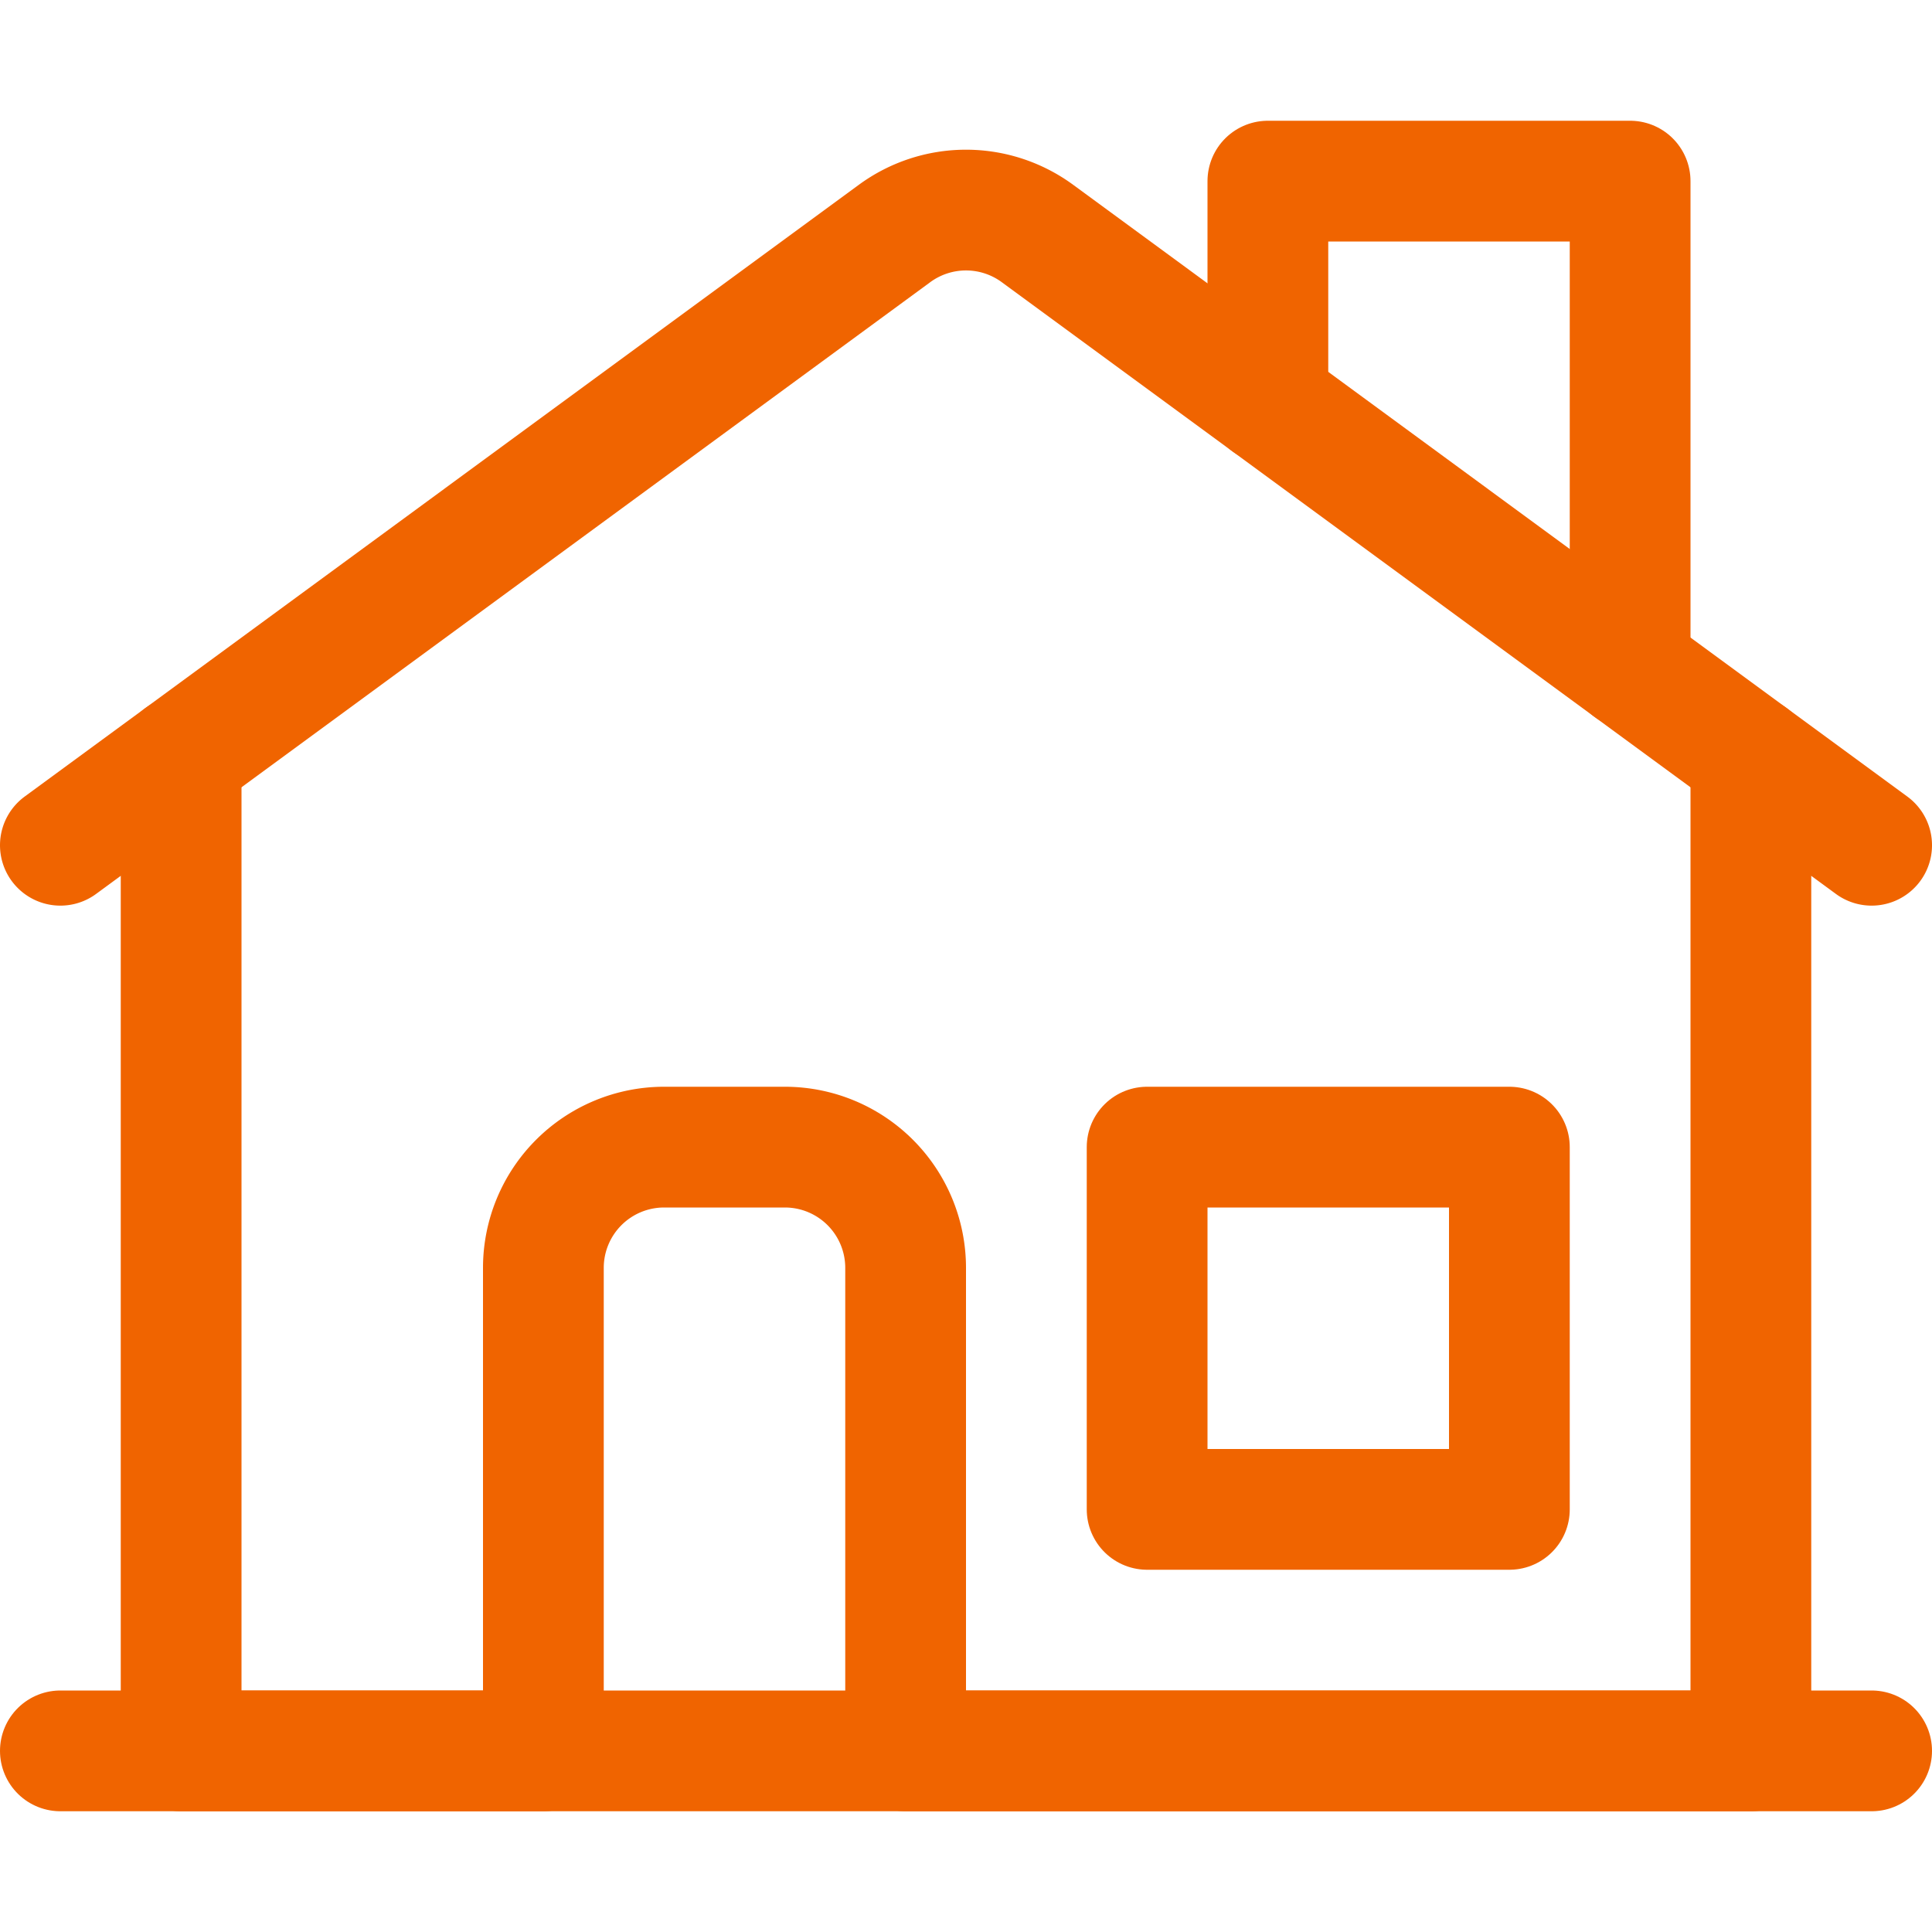
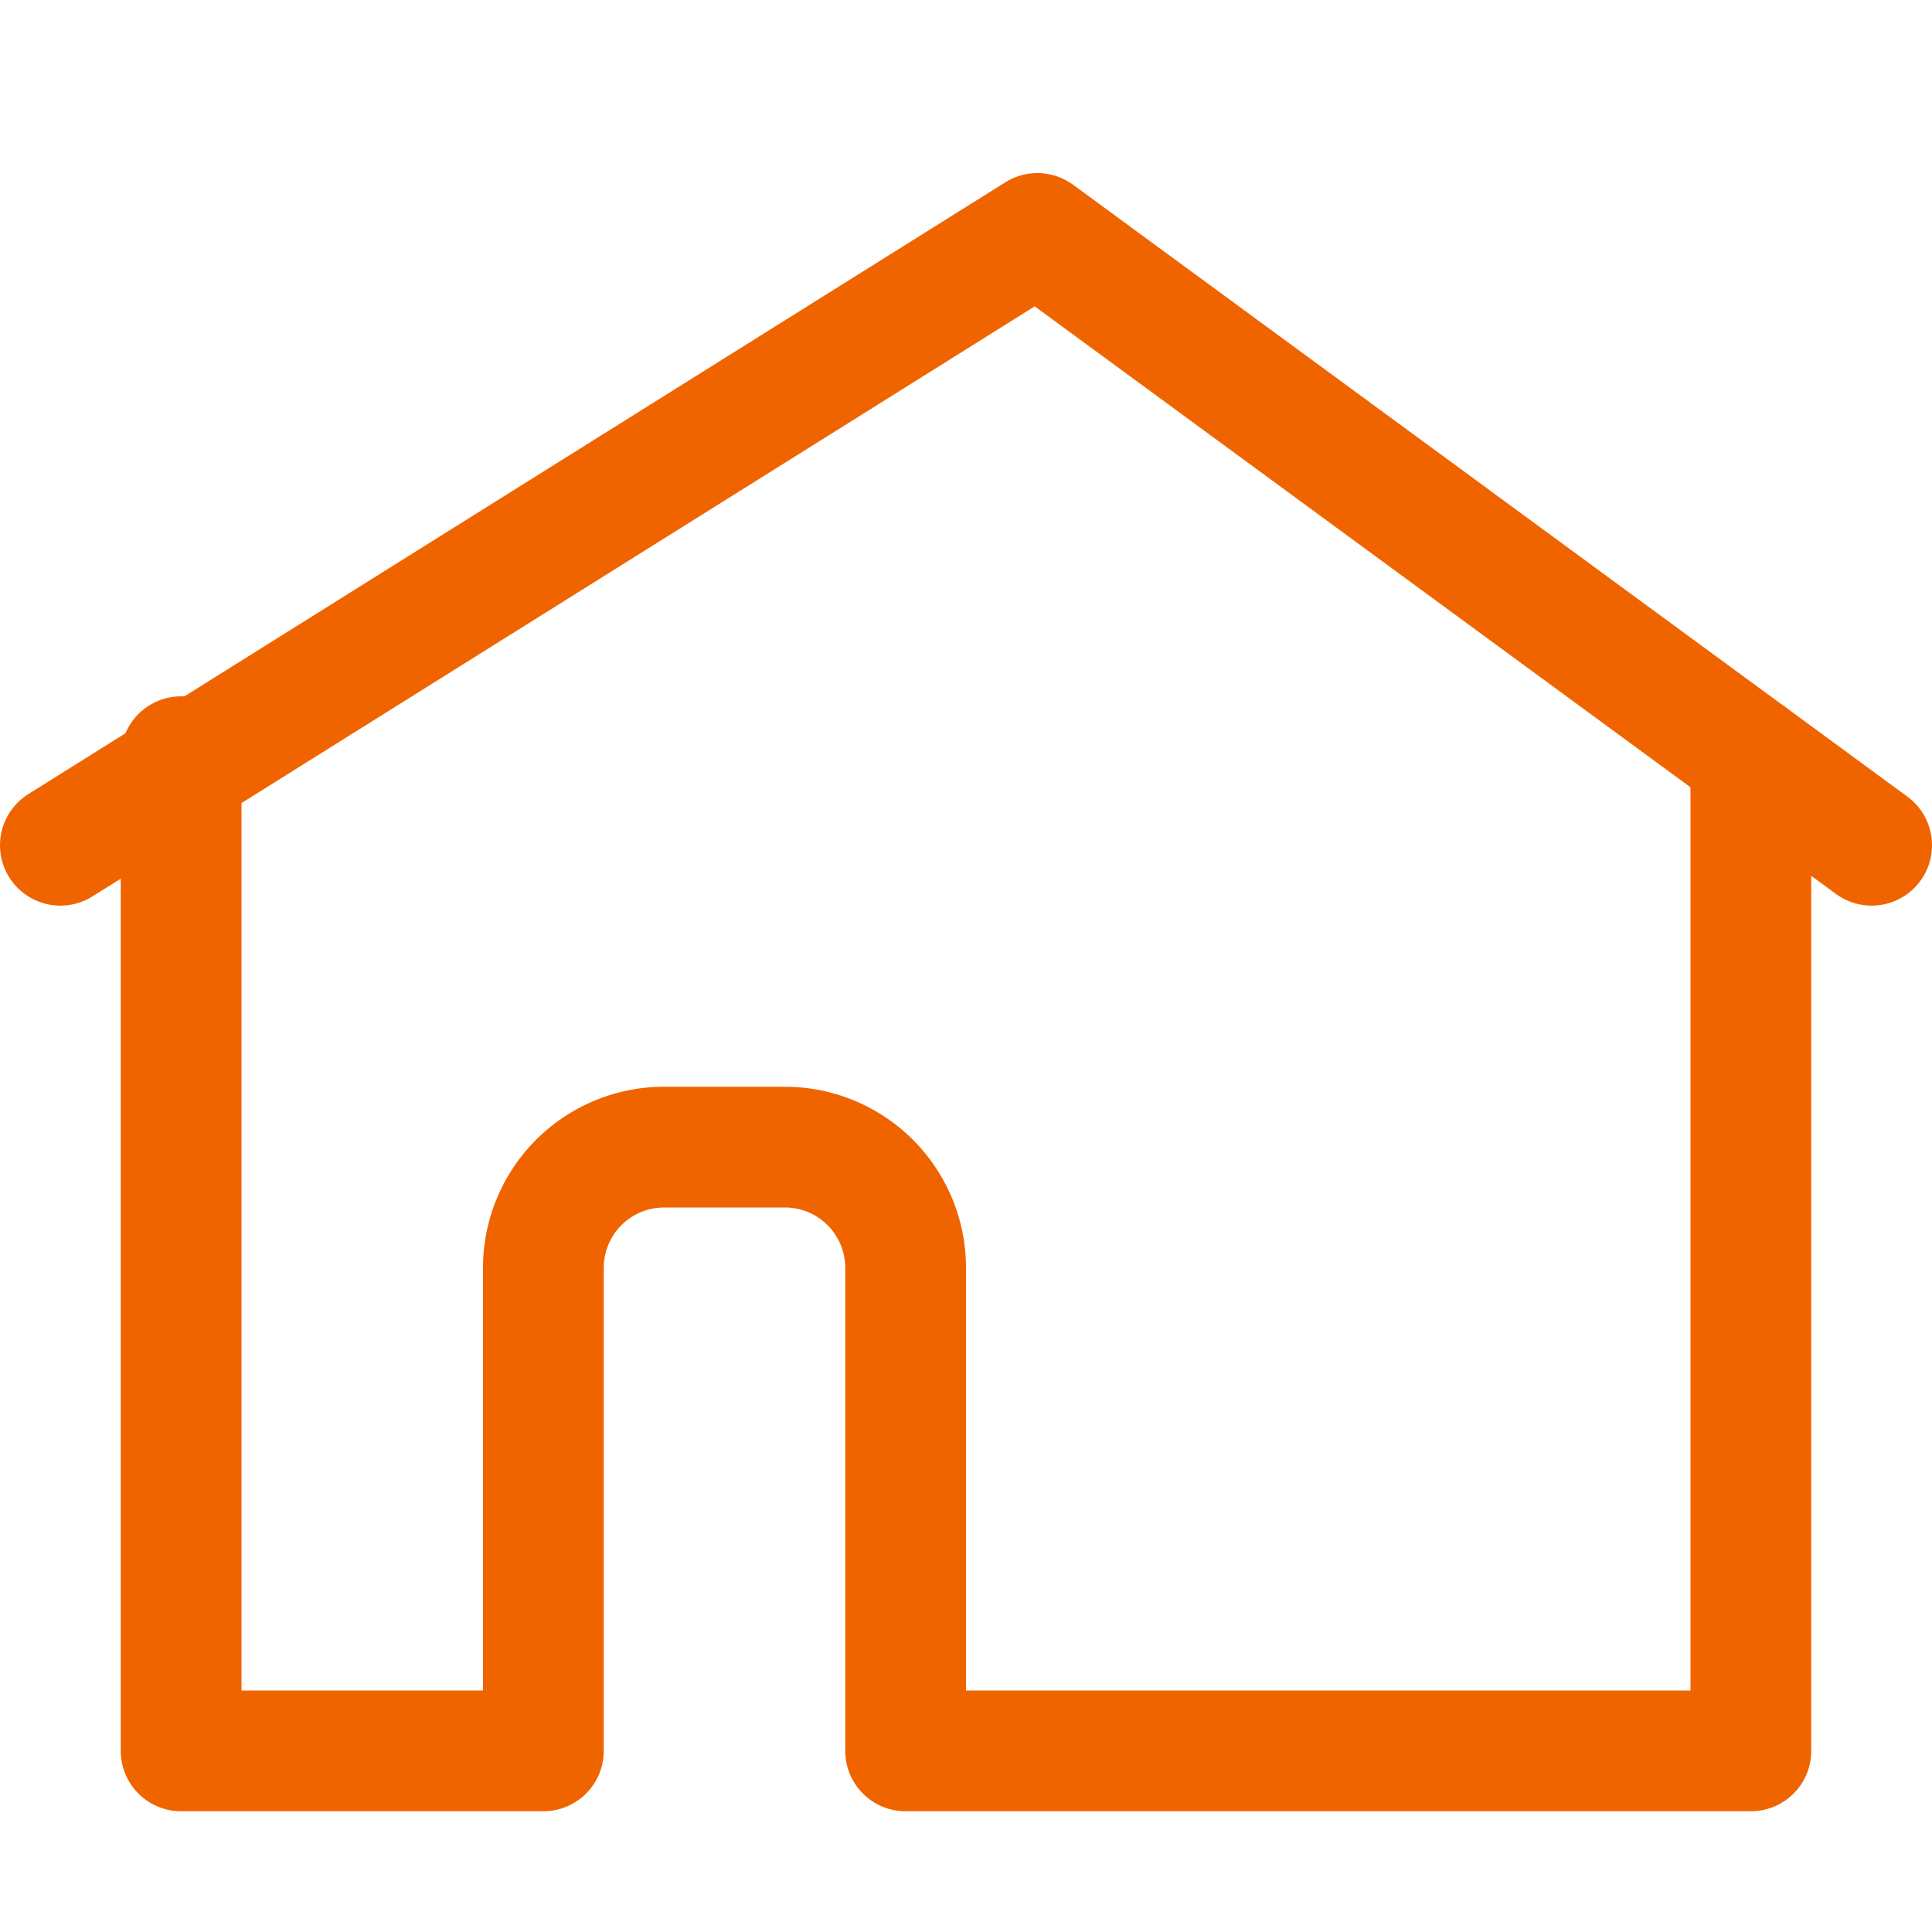
<svg xmlns="http://www.w3.org/2000/svg" viewBox="0 0 24 24">
  <defs>
    <style>.a{fill:none;stroke:#f06400;stroke-linecap:round;stroke-linejoin:round;stroke-width:1.5px;}</style>
  </defs>
  <title>house-3</title>
  <path class="a" d="M2.25,9.4V21.75h4.5v-6a1.5,1.5,0,0,1,1.5-1.5h1.5a1.5,1.5,0,0,1,1.5,1.5v6h10.5V9.4" />
-   <path class="a" d="M23.25,10.5,12.887,2.9a1.5,1.5,0,0,0-1.774,0L.75,10.5" />
-   <polyline class="a" points="15.75 5 15.75 2.25 20.25 2.25 20.25 8.3" />
-   <rect class="a" x="14.25" y="14.25" width="4.5" height="4.5" />
-   <line class="a" x1="0.75" y1="21.75" x2="23.25" y2="21.75" />
+   <path class="a" d="M23.25,10.5,12.887,2.9L.75,10.5" />
</svg>